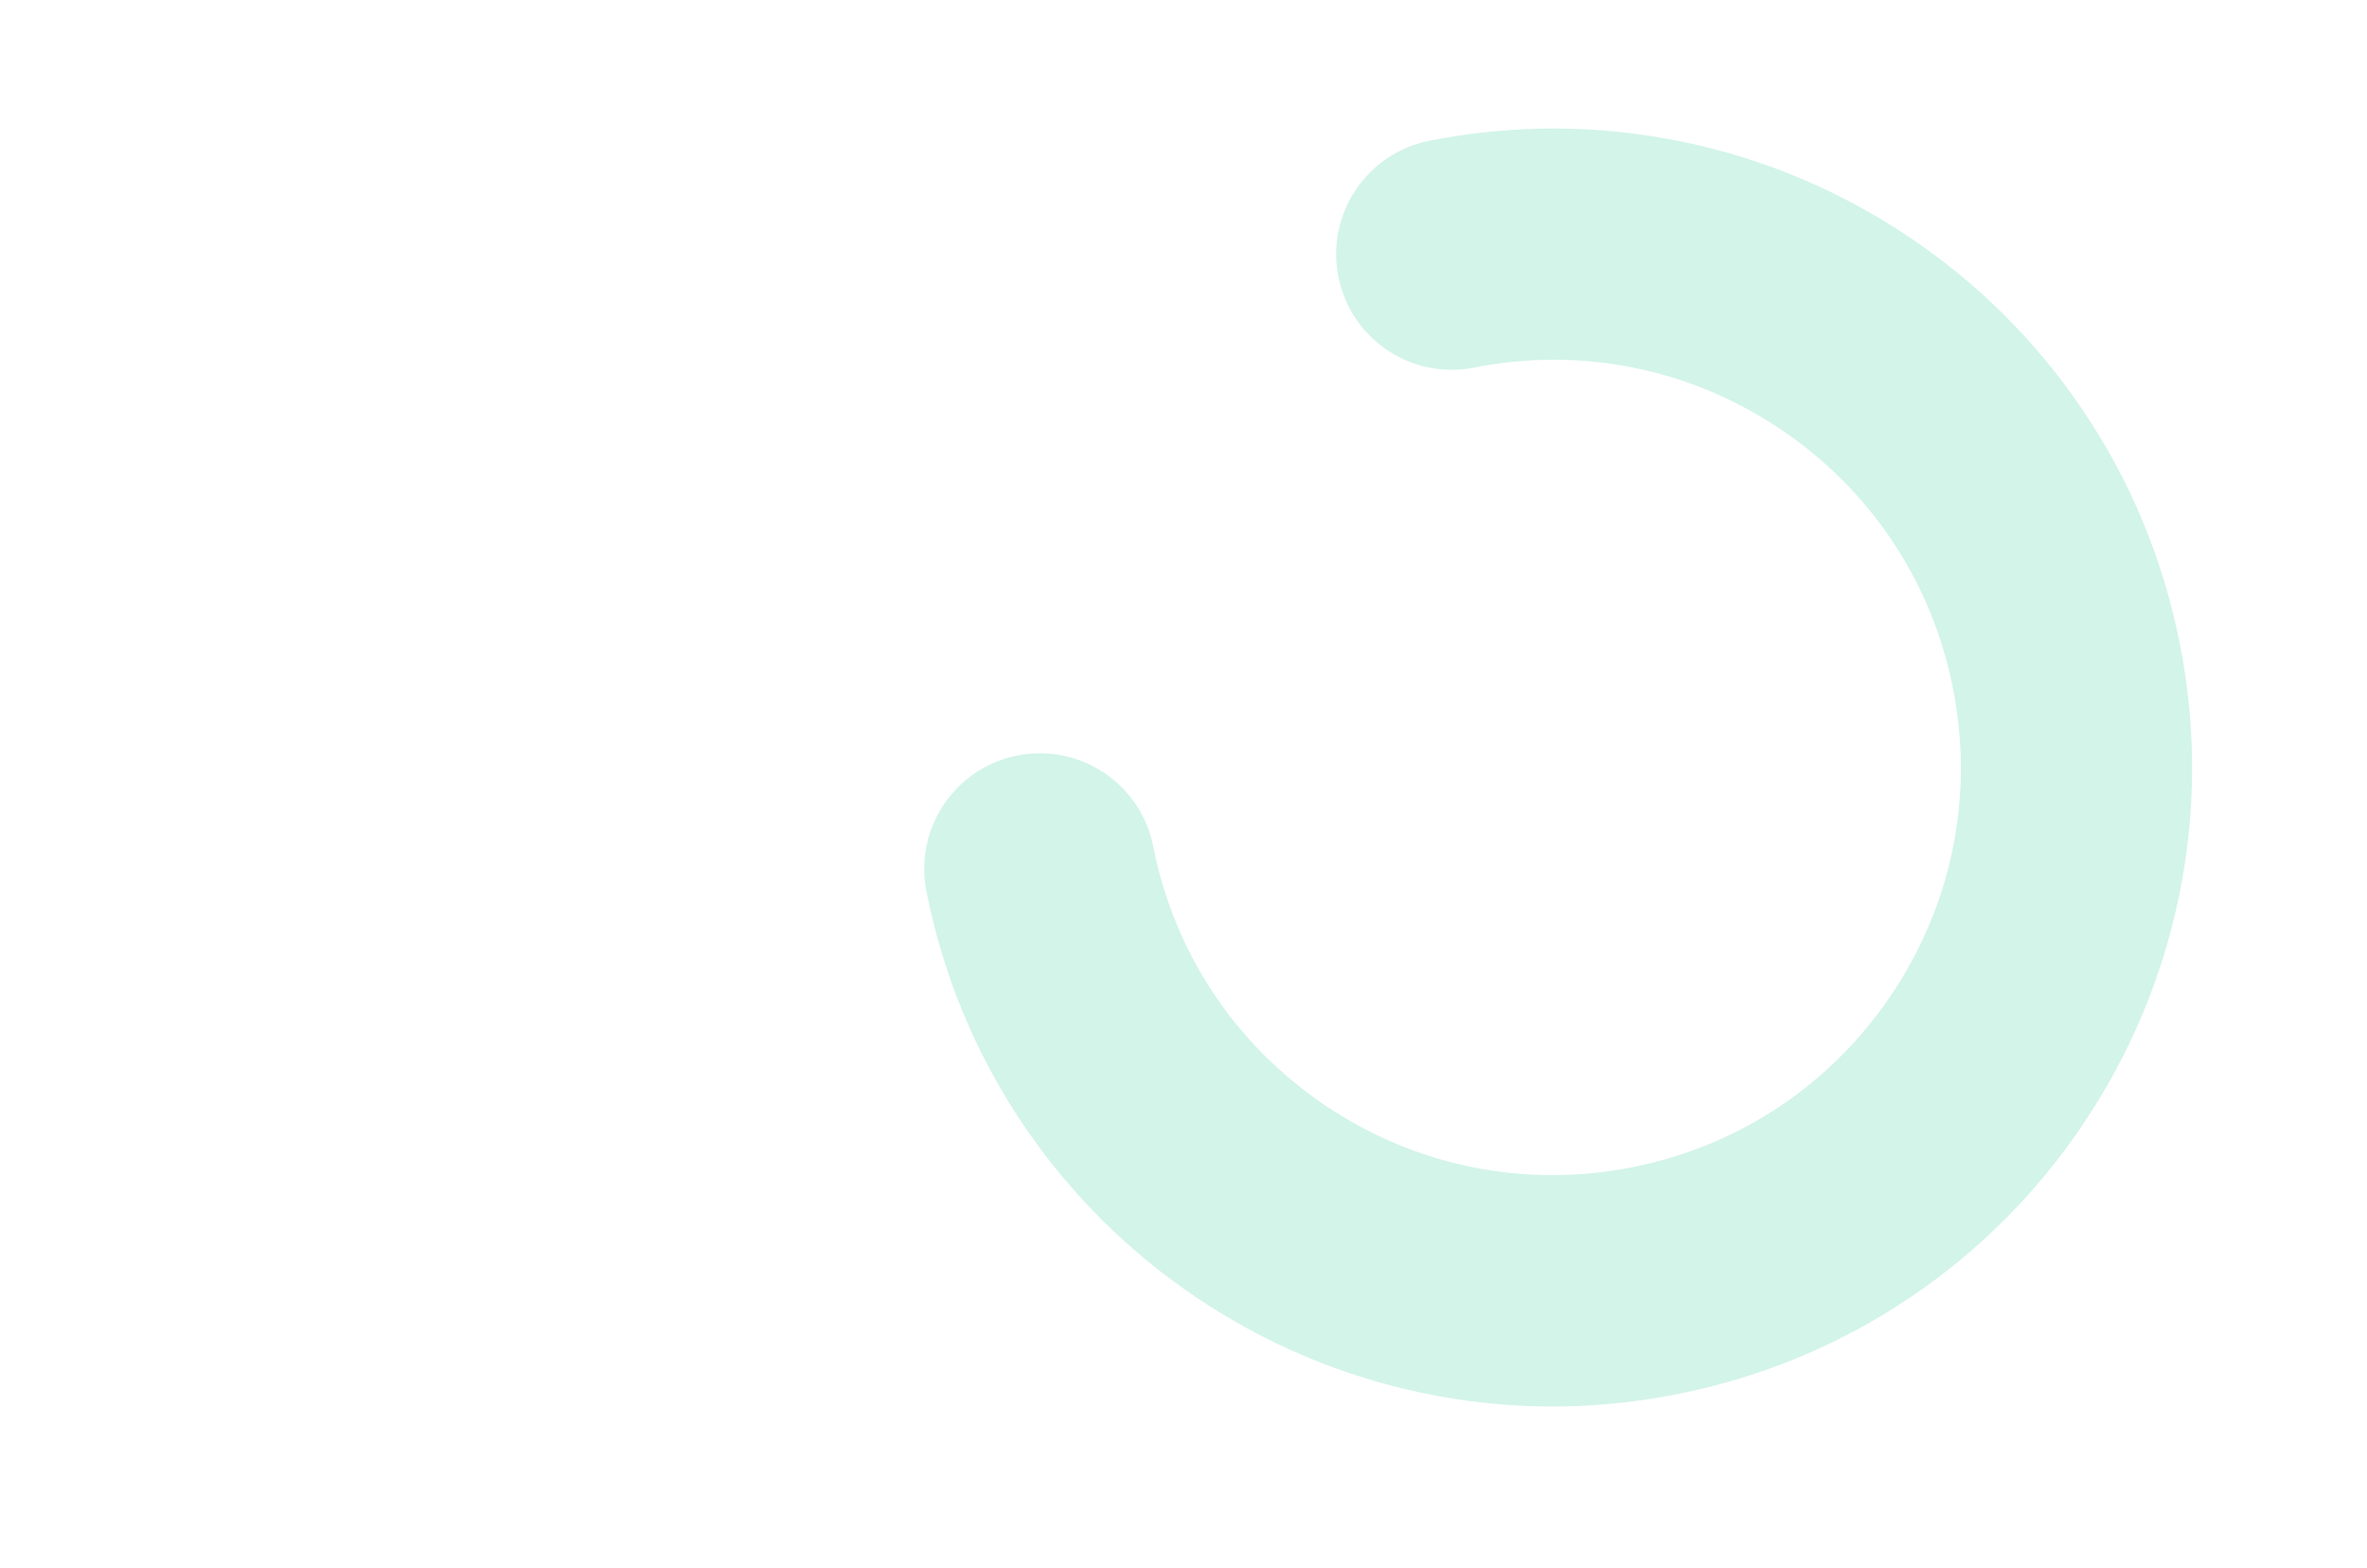
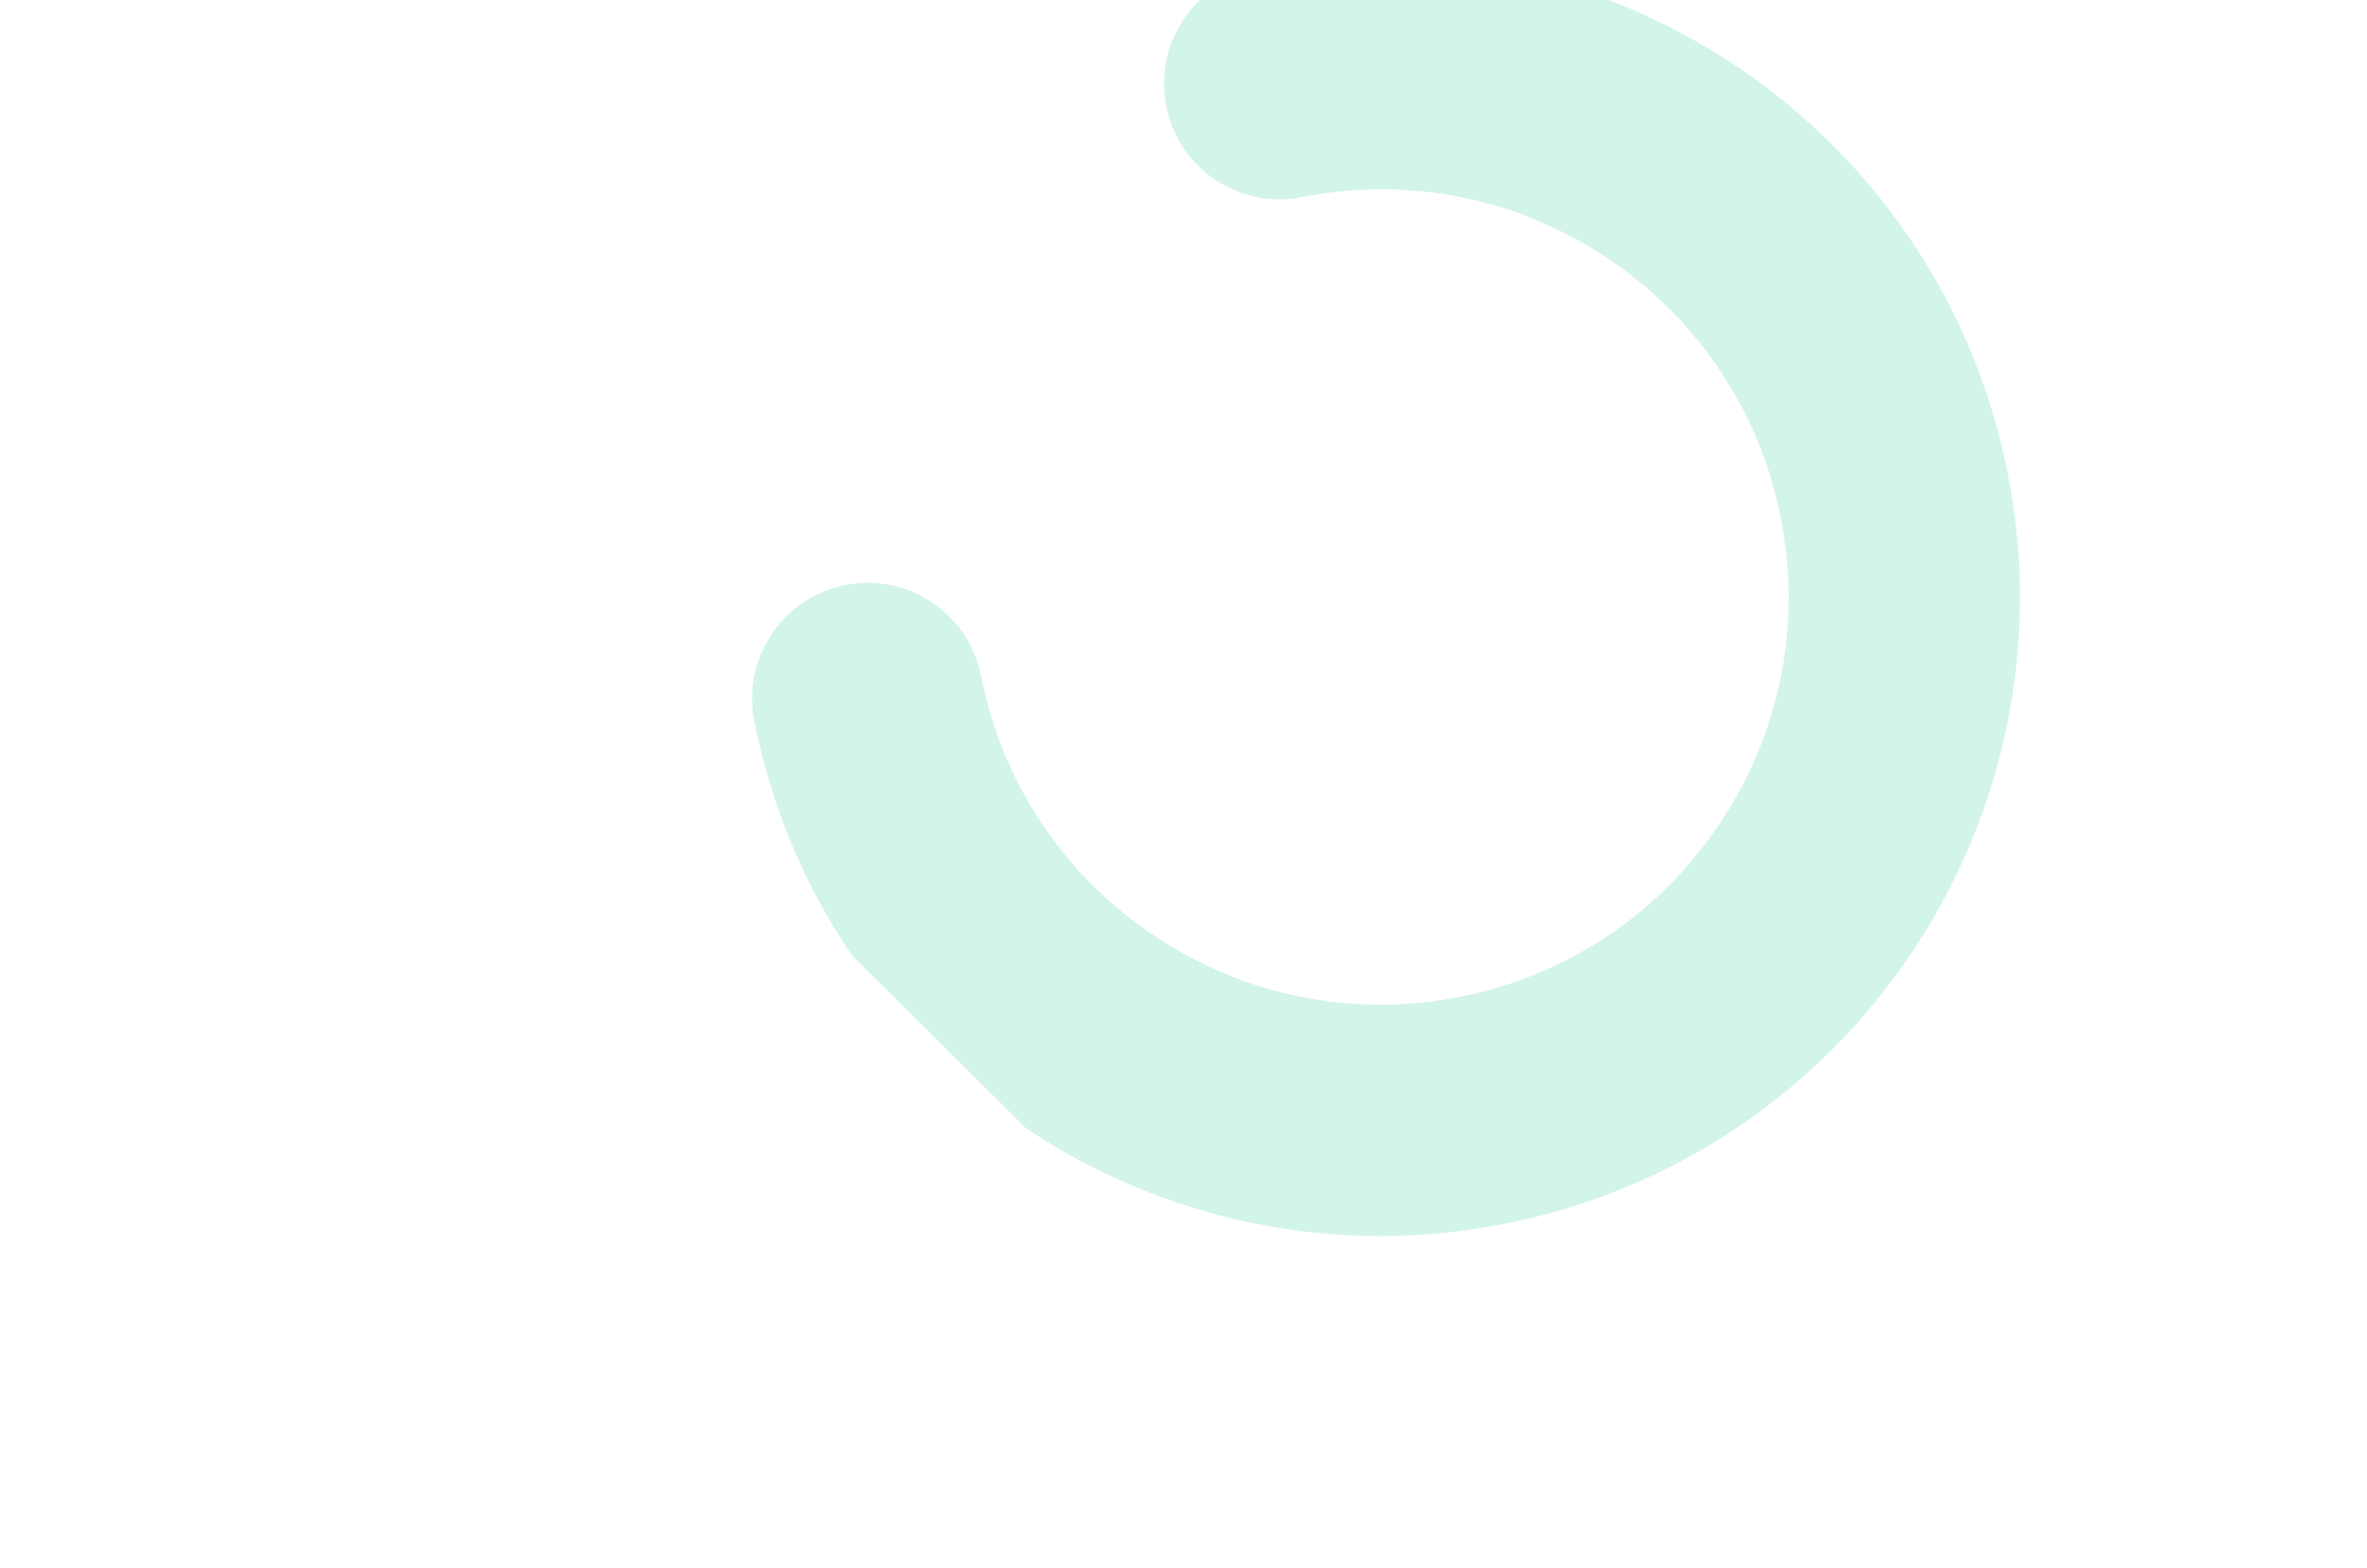
<svg xmlns="http://www.w3.org/2000/svg" version="1.1" id="Ebene_1" x="0px" y="0px" viewBox="0 0 2047.3 1355.8" style="enable-background:new 0 0 2047.3 1355.8;" xml:space="preserve">
  <style type="text/css">
	.st0{opacity:0.216;fill:#33CC99;enable-background:new    ;}
</style>
  <g id="Gruppe_4138" transform="translate(180.495 -1220.083)">
-     <path class="st0" d="M706.4,2195.5c39.9,58.3,89.9,107.9,148.9,147.4c59.6,39.9,125.3,67.5,195.2,82.1   c72.5,15.1,146.3,15.4,219.5,0.9c73.1-14.5,141.3-42.8,202.6-84.3c59.2-40.1,109.4-90.6,149.3-150.2   c39.9-59.6,67.5-125.3,82.1-195.2c15.1-72.5,15.4-146.3,0.9-219.4c-14.5-73.1-42.8-141.3-84.3-202.6   c-40.1-59.2-90.6-109.4-150.1-149.3c-59.6-39.9-125.2-67.6-195.2-82.1c-72.5-15.1-146.3-15.4-219.4-1   c-54.2,10.7-89.5,63.3-78.8,117.5c2.7,13.7,8.1,26.2,15.5,37c21.9,32.1,61.5,49.7,102,41.7c92.3-18.2,186.3,0.6,264.5,53   c78.2,52.4,131.4,132.2,149.6,224.5c18.3,92.4-0.6,186.3-53,264.5c-52.4,78.2-132.1,131.4-224.5,149.6   c-92.4,18.3-186.4-0.5-264.6-52.9c-78.2-52.4-131.4-132.1-149.6-224.5c-10.7-54.2-63.3-89.4-117.5-78.7   c-54.2,10.7-89.4,63.3-78.7,117.5c14.5,73.1,42.8,141.3,84.3,202.6C705.6,2194.3,706,2194.9,706.4,2195.5z" />
+     <path class="st0" d="M706.4,2195.5c59.6,39.9,125.3,67.5,195.2,82.1   c72.5,15.1,146.3,15.4,219.5,0.9c73.1-14.5,141.3-42.8,202.6-84.3c59.2-40.1,109.4-90.6,149.3-150.2   c39.9-59.6,67.5-125.3,82.1-195.2c15.1-72.5,15.4-146.3,0.9-219.4c-14.5-73.1-42.8-141.3-84.3-202.6   c-40.1-59.2-90.6-109.4-150.1-149.3c-59.6-39.9-125.2-67.6-195.2-82.1c-72.5-15.1-146.3-15.4-219.4-1   c-54.2,10.7-89.5,63.3-78.8,117.5c2.7,13.7,8.1,26.2,15.5,37c21.9,32.1,61.5,49.7,102,41.7c92.3-18.2,186.3,0.6,264.5,53   c78.2,52.4,131.4,132.2,149.6,224.5c18.3,92.4-0.6,186.3-53,264.5c-52.4,78.2-132.1,131.4-224.5,149.6   c-92.4,18.3-186.4-0.5-264.6-52.9c-78.2-52.4-131.4-132.1-149.6-224.5c-10.7-54.2-63.3-89.4-117.5-78.7   c-54.2,10.7-89.4,63.3-78.7,117.5c14.5,73.1,42.8,141.3,84.3,202.6C705.6,2194.3,706,2194.9,706.4,2195.5z" />
  </g>
</svg>